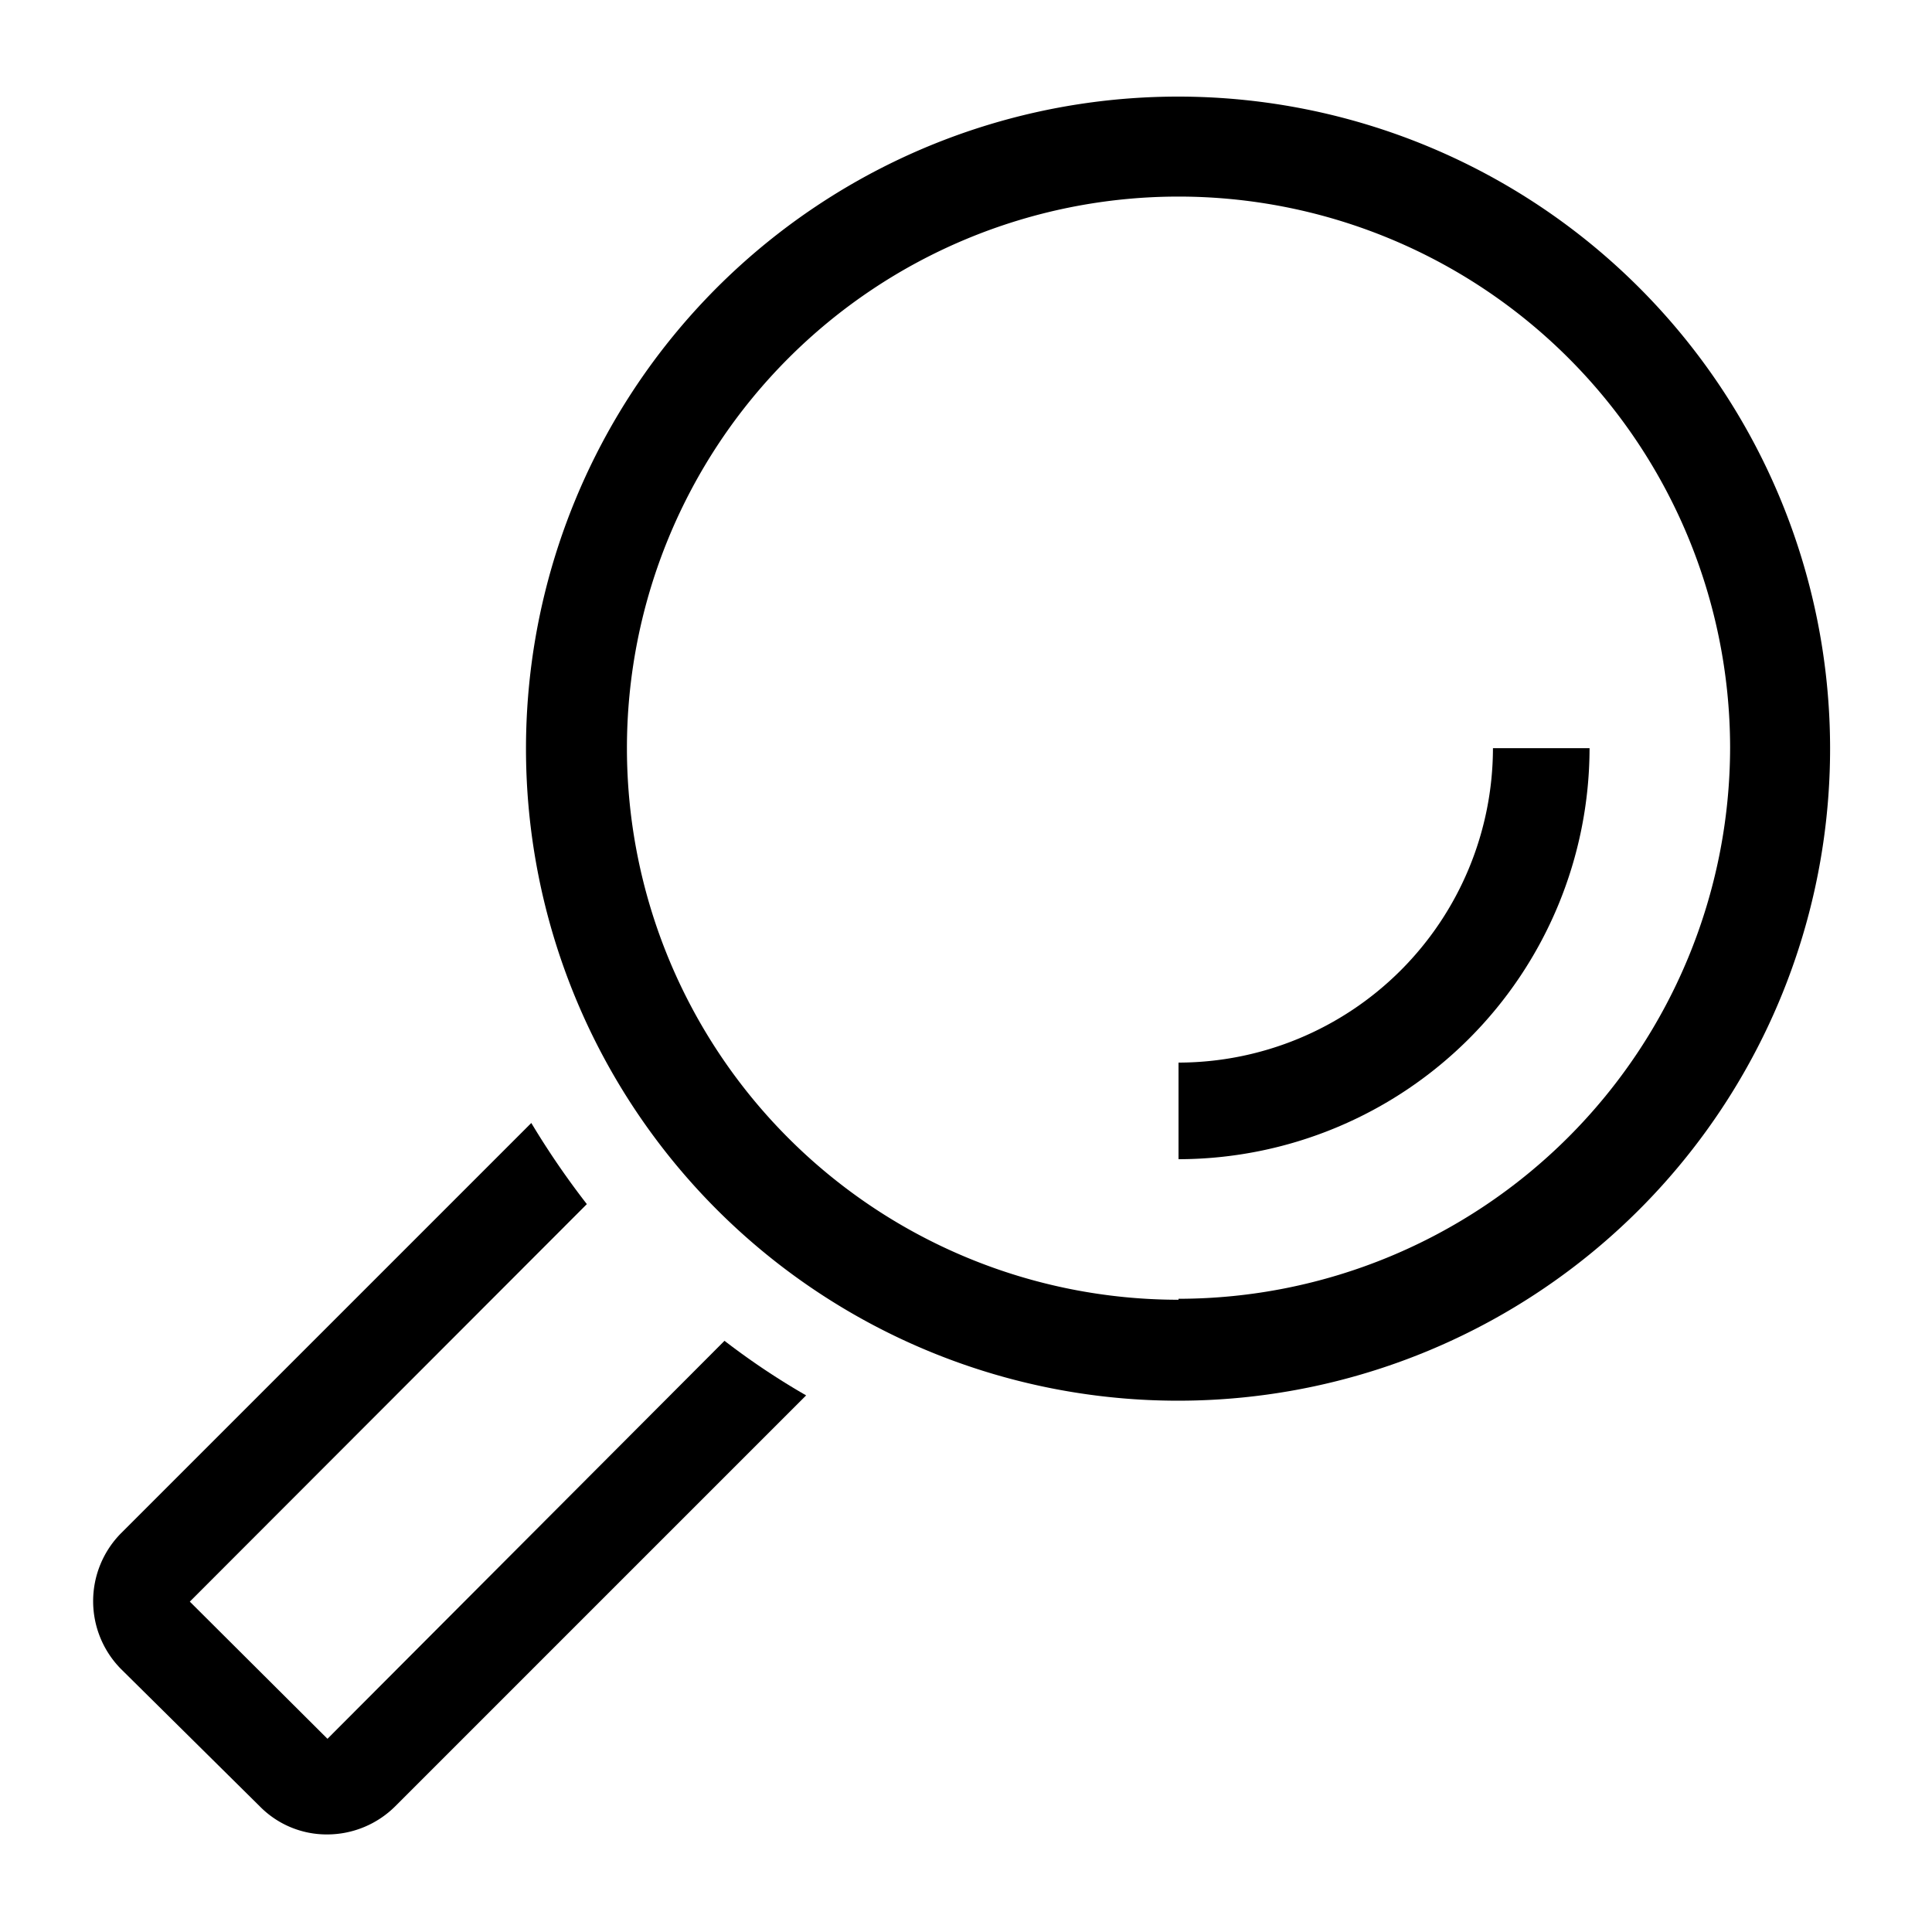
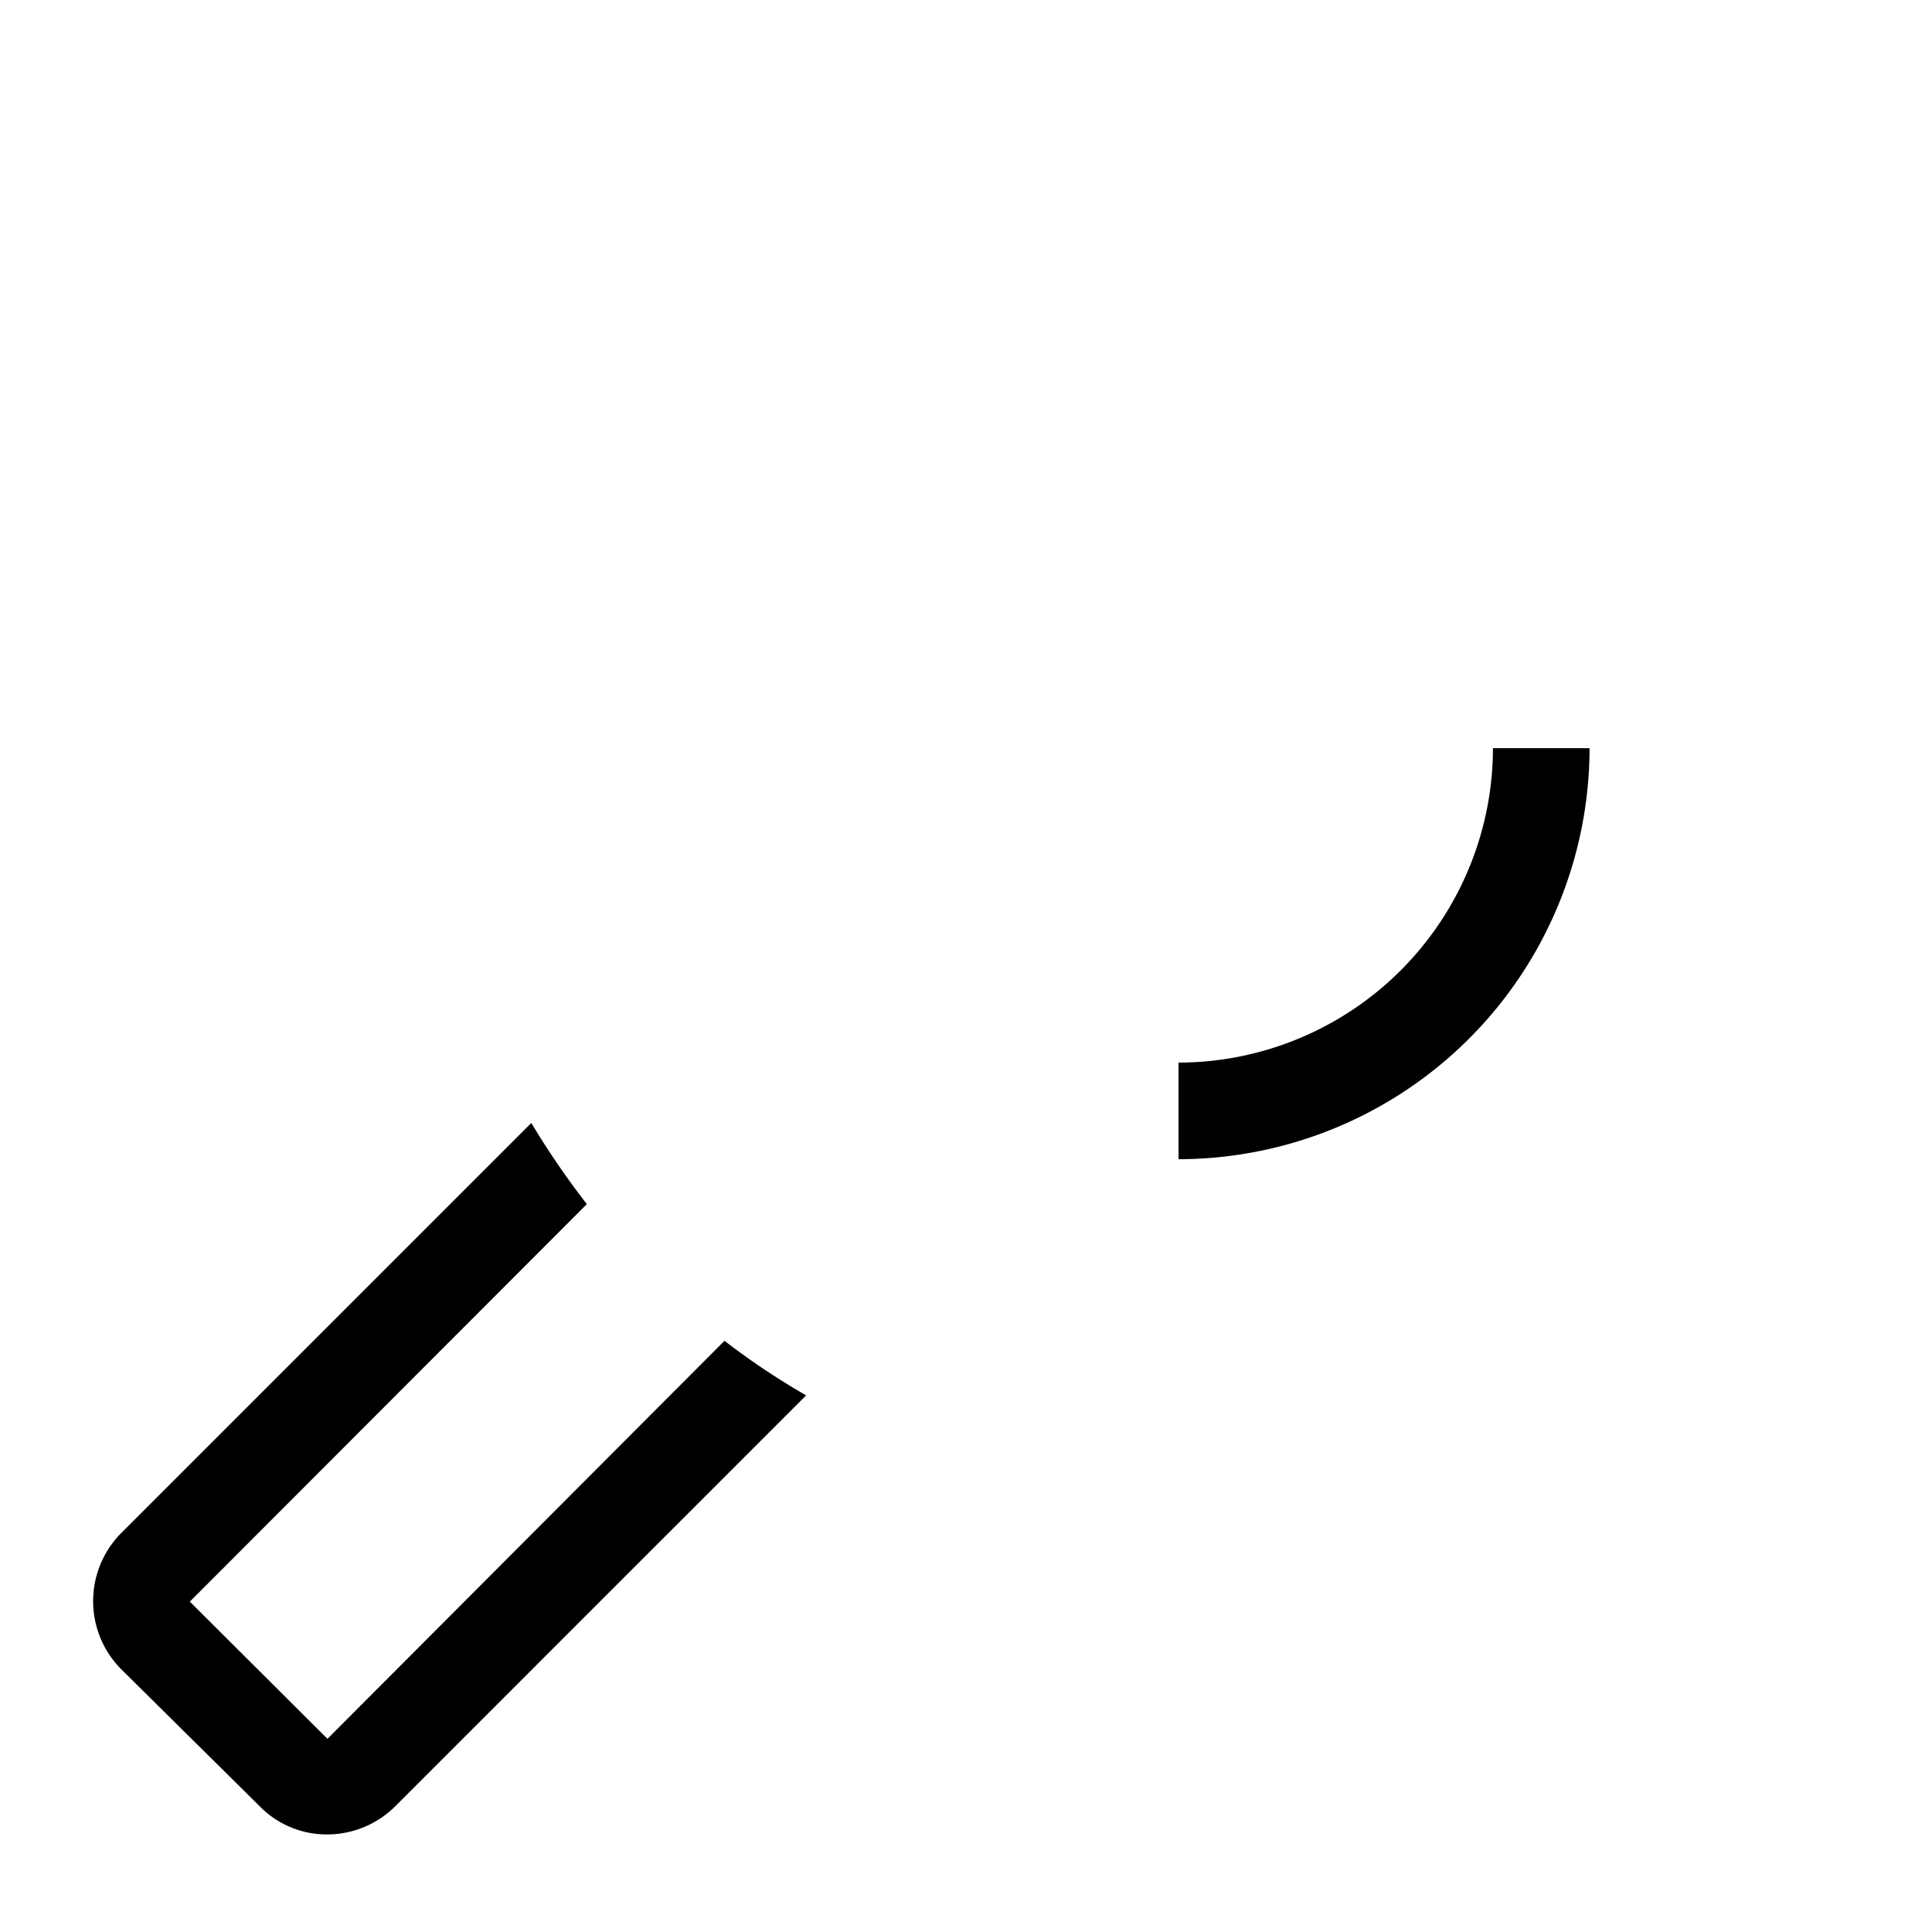
<svg xmlns="http://www.w3.org/2000/svg" id="Ikoner" viewBox="0 0 40 40">
  <style type="text/css"> #Ikoner{fill:currentColor;} </style>
  <path d="M6.78,36,3.93,33.16l8.22-8.23A17,17,0,0,1,11,23.25l-8.5,8.5a2,2,0,0,0,0,2.8L5.38,37.4h0a1.94,1.94,0,0,0,1.4.58,2,2,0,0,0,1.4-.58l8.51-8.51A15.07,15.07,0,0,1,15,27.76Z" />
-   <path d="M24.4,2A13.5,13.5,0,1,0,37.89,15.47,13.5,13.5,0,0,0,24.4,2Zm0,24.91A11.42,11.42,0,1,1,35.82,15.47,11.43,11.43,0,0,1,24.4,26.89Z" />
  <path d="M24.4,22v2a8.52,8.52,0,0,0,8.51-8.51h-2A6.52,6.52,0,0,1,24.4,22Z" />
</svg>